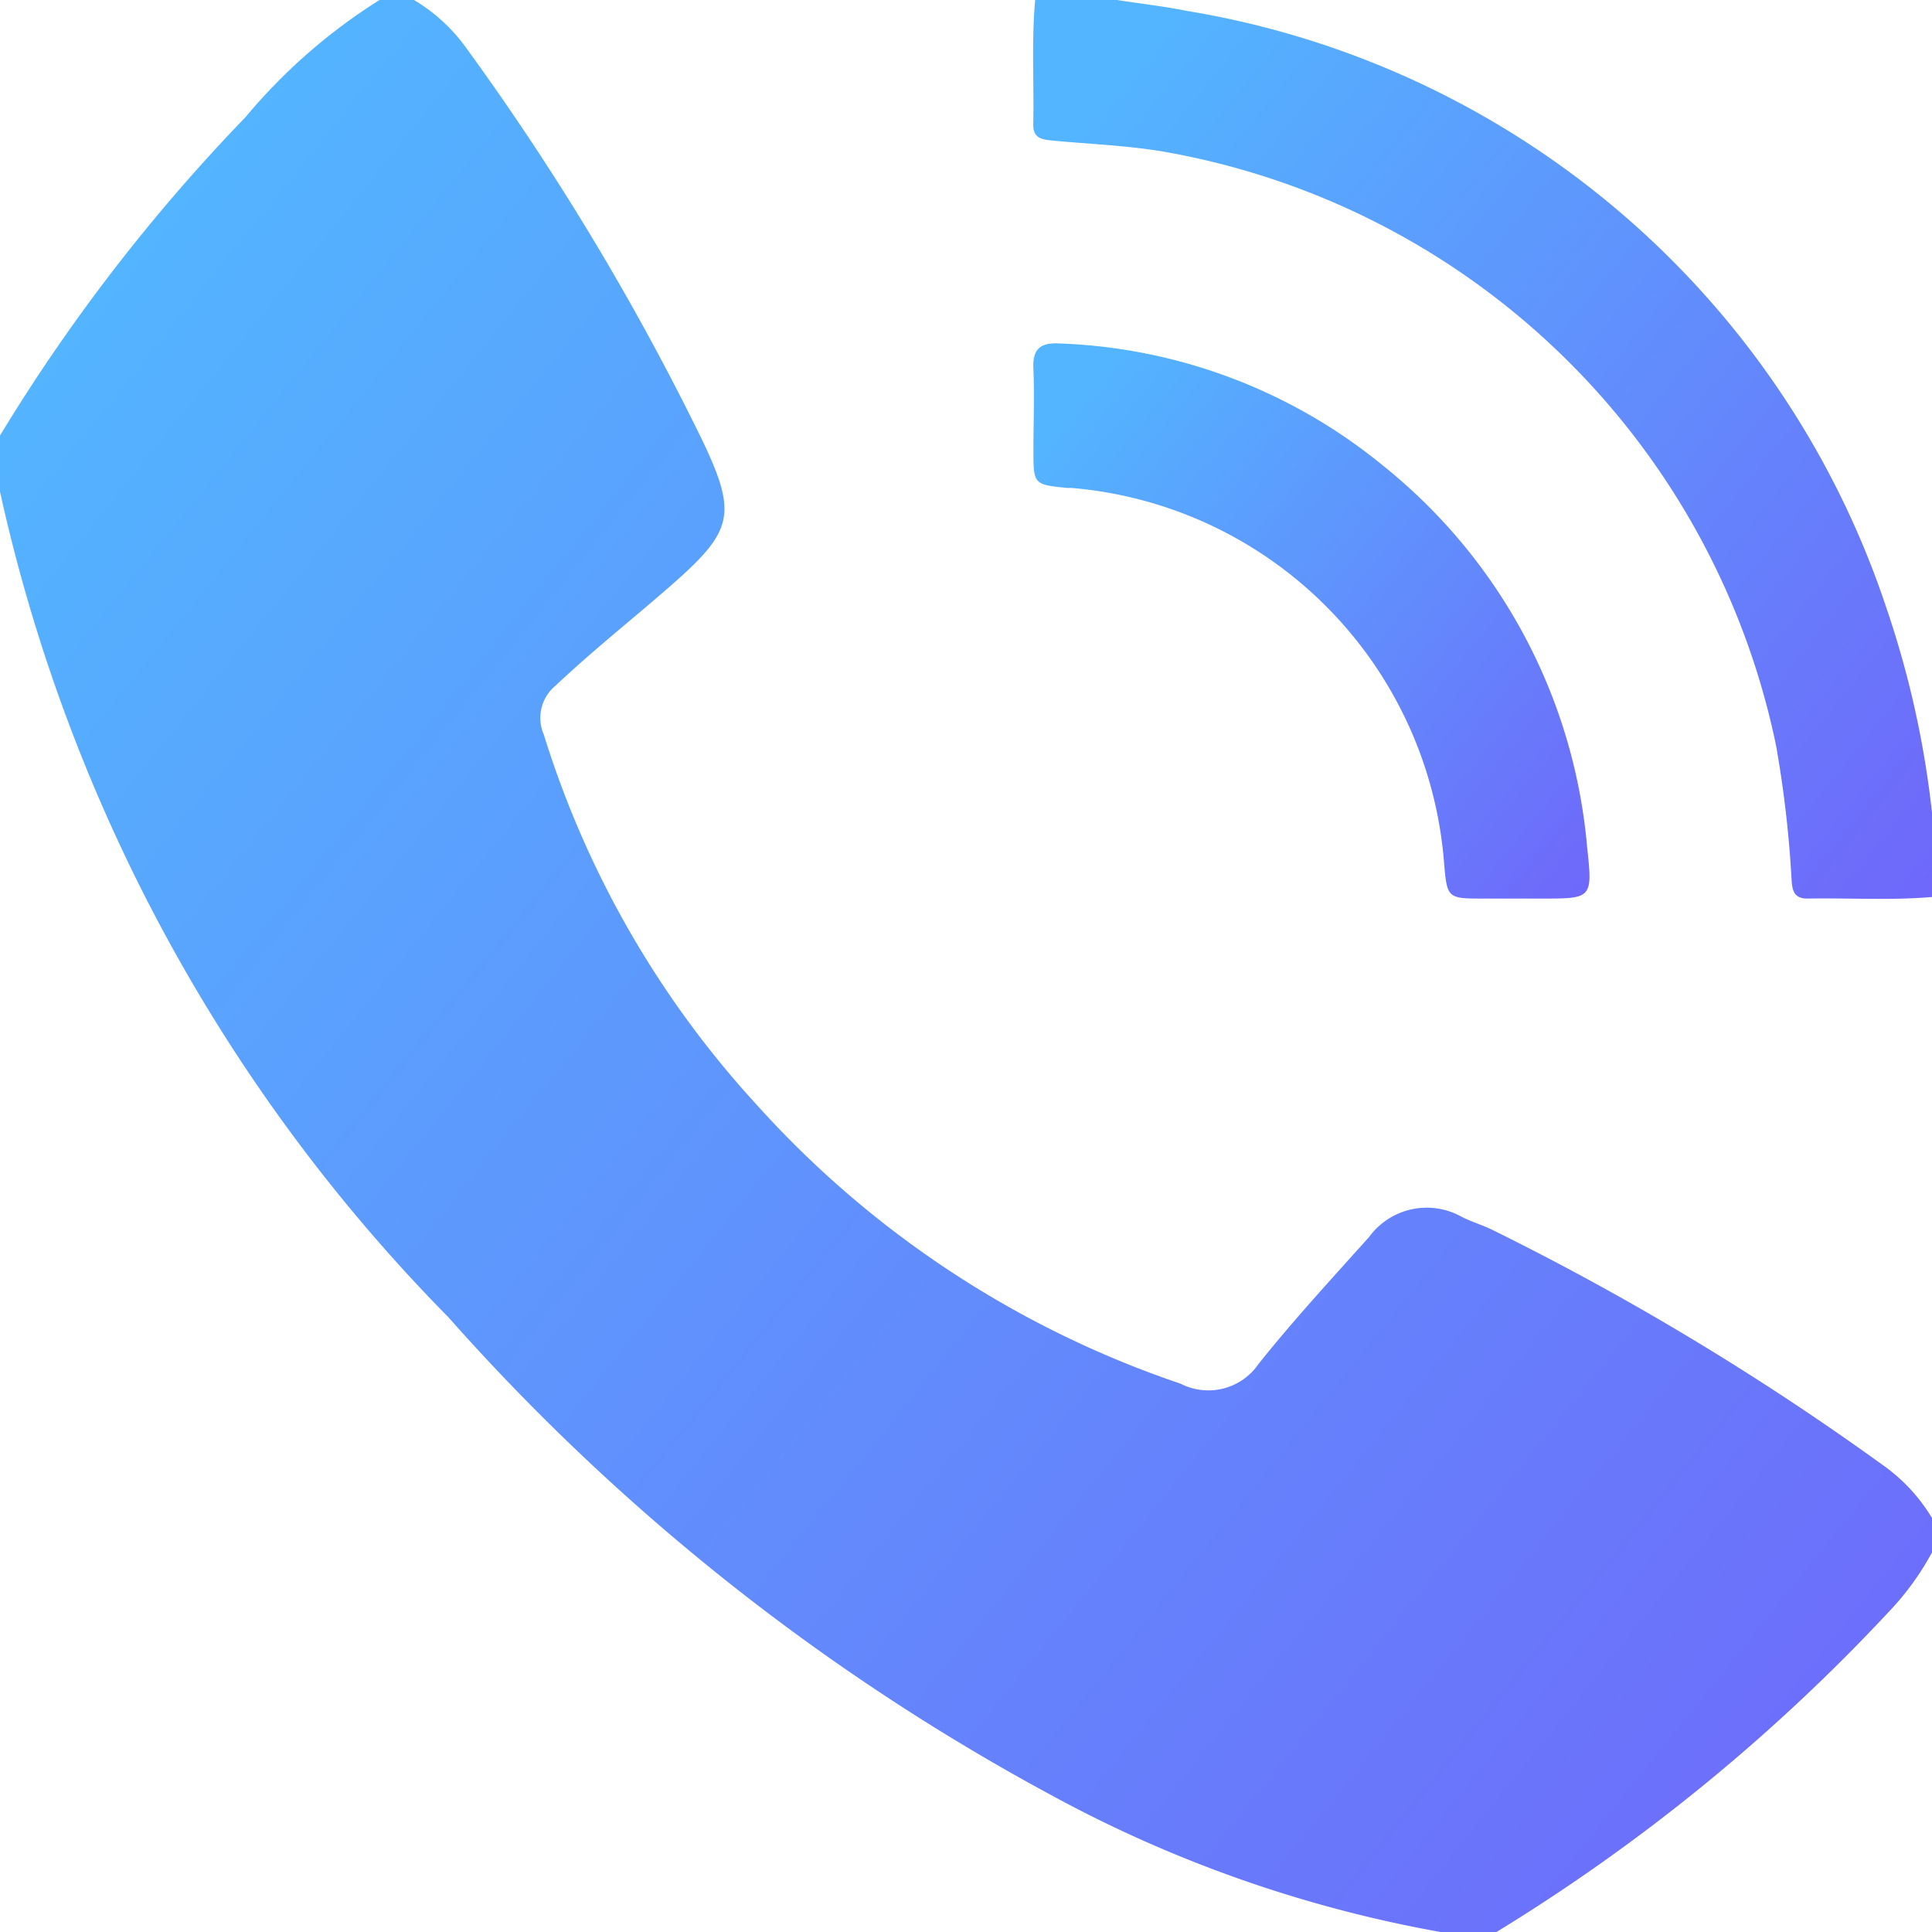
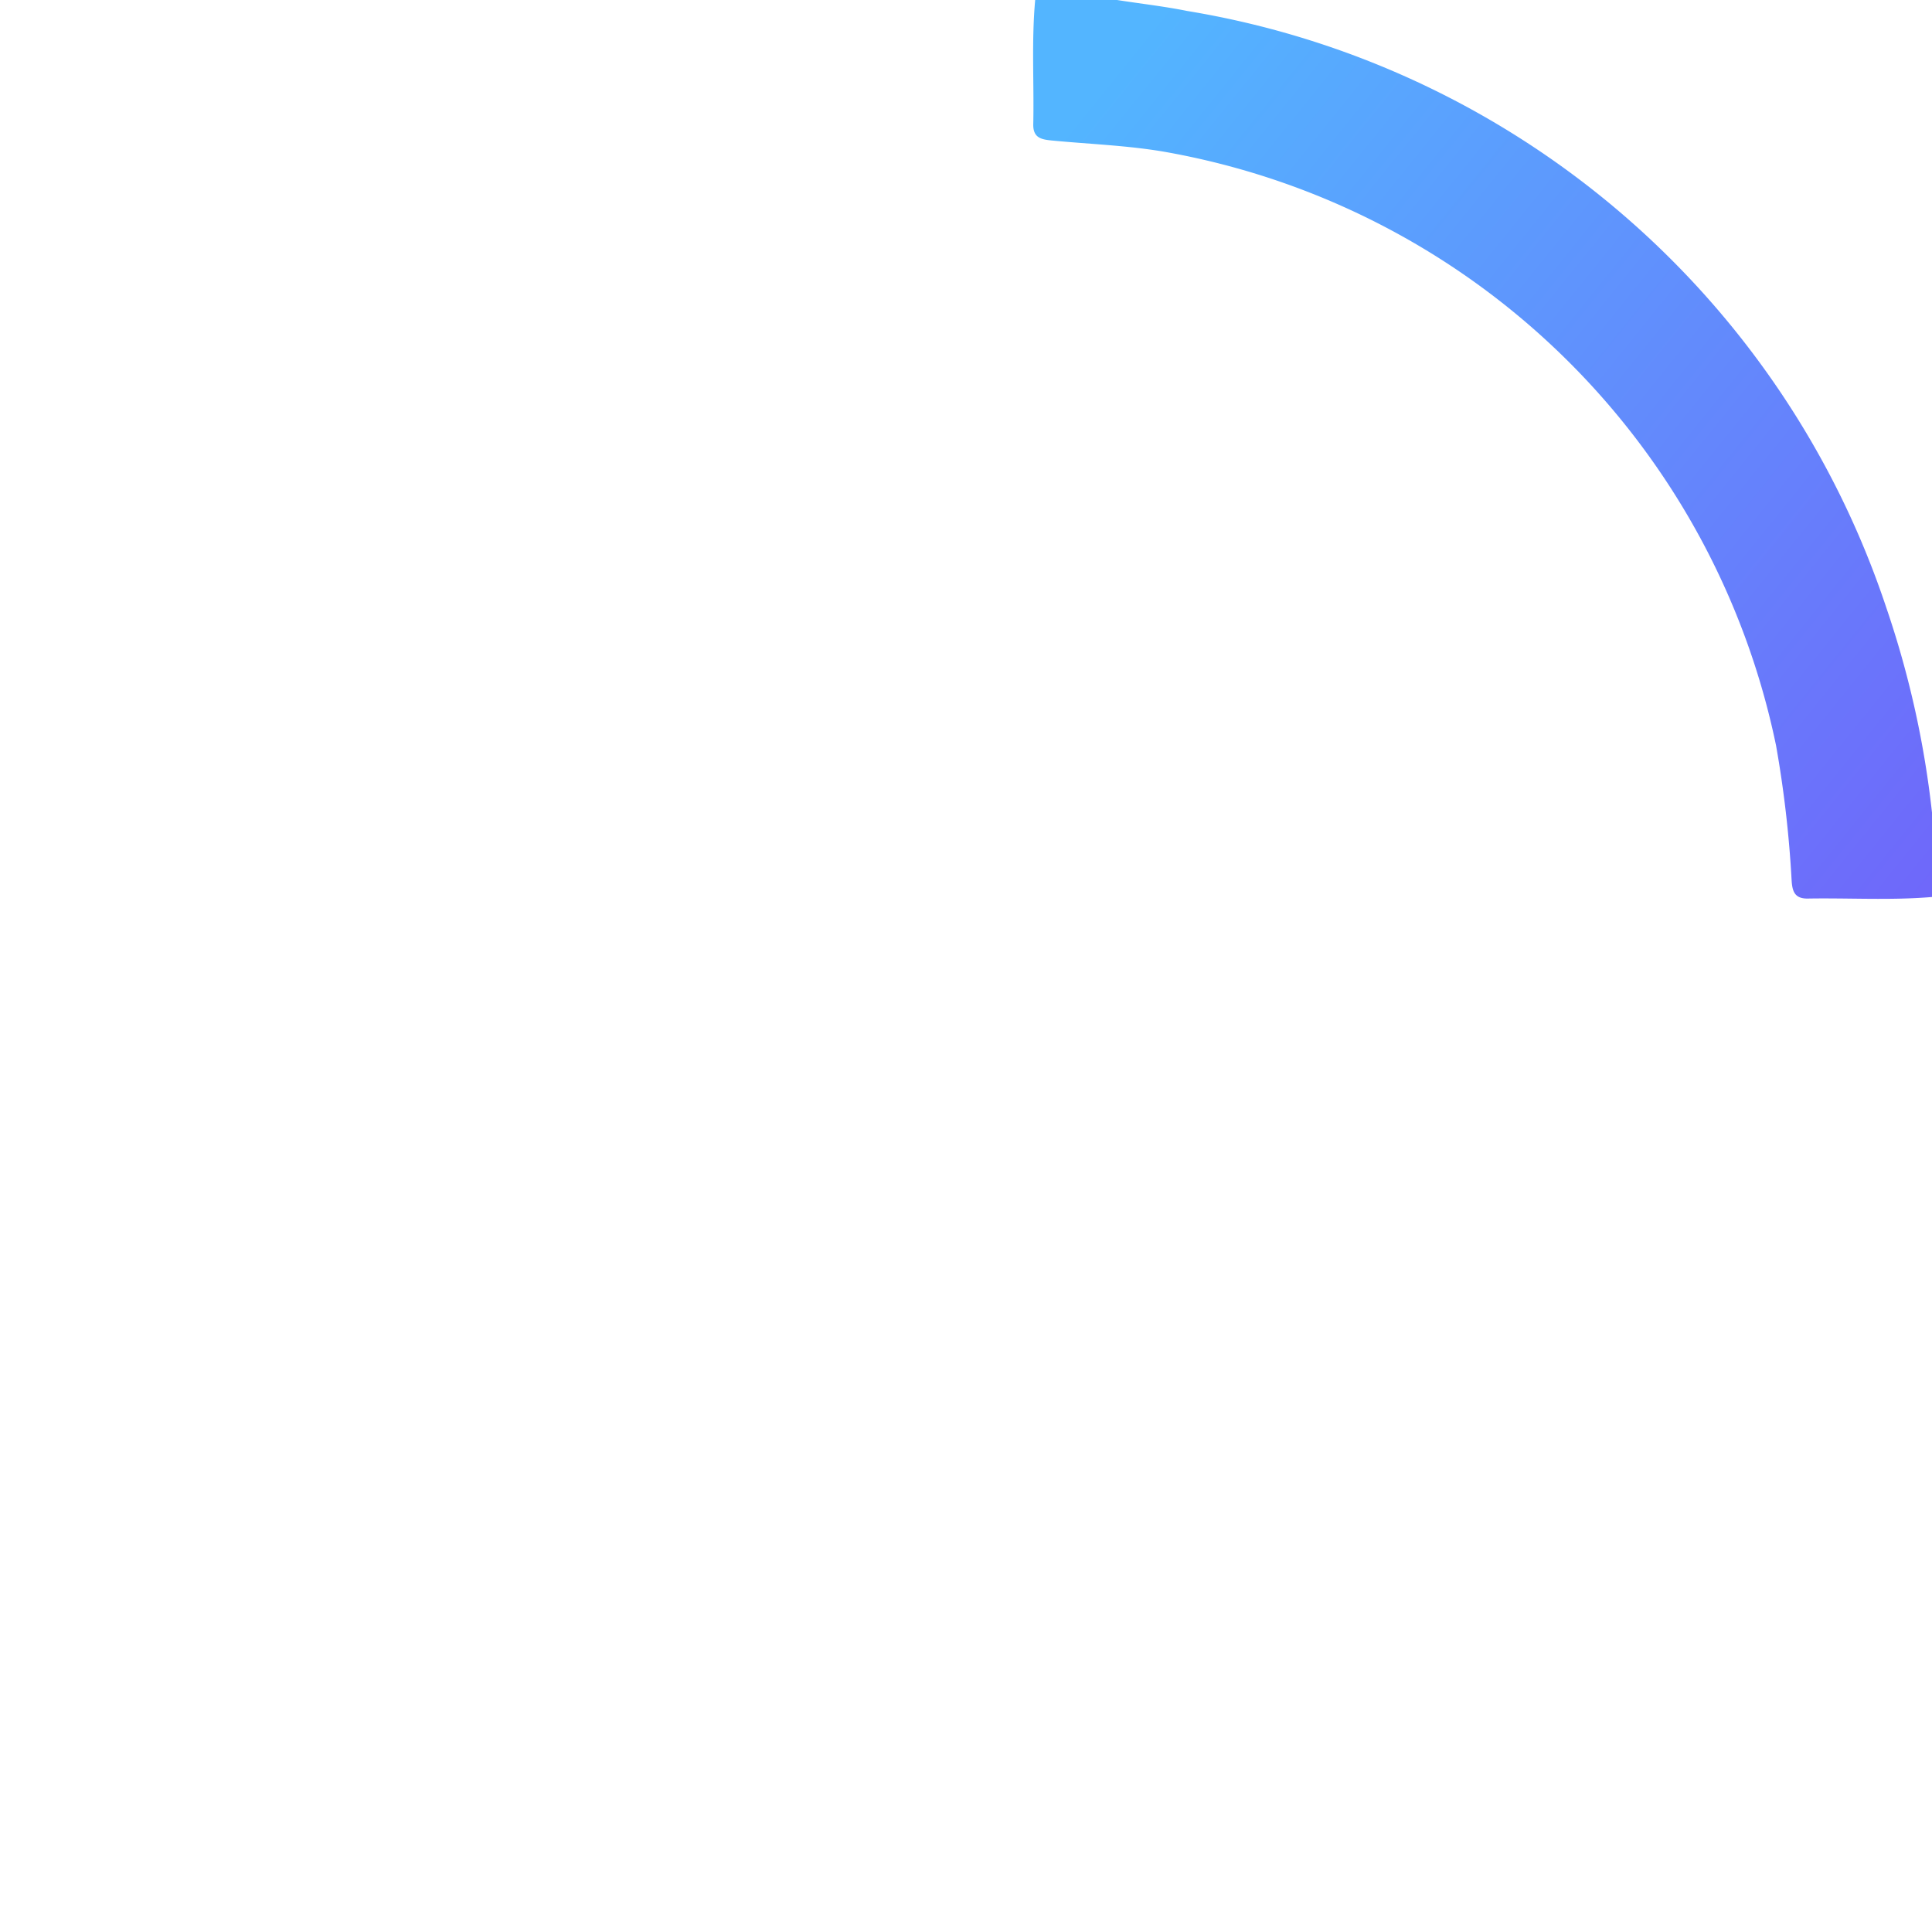
<svg xmlns="http://www.w3.org/2000/svg" id="Group_857" data-name="Group 857" width="21" height="21" viewBox="0 0 21 21">
  <defs>
    <linearGradient id="linear-gradient" y1="0.193" x2="1" y2="1" gradientUnits="objectBoundingBox">
      <stop offset="0" stop-color="#53b5ff" />
      <stop offset="1" stop-color="#6f67fa" />
    </linearGradient>
    <clipPath id="clip-path">
      <rect id="Rectangle_449" data-name="Rectangle 449" width="21" height="21" fill="url(#linear-gradient)" />
    </clipPath>
  </defs>
  <g id="Group_856" data-name="Group 856" transform="translate(0 0)" clip-path="url(#clip-path)">
-     <path id="Path_11325" data-name="Path 11325" d="M4.125,0H4.5a1.885,1.885,0,0,1,.566.519,28.436,28.436,0,0,1,2.579,4.29c.371.785.317.968-.346,1.55-.417.365-.852.708-1.256,1.09a.455.455,0,0,0-.132.536,10.58,10.58,0,0,0,2.3,4.008,10.889,10.889,0,0,0,4.621,3.047.662.662,0,0,0,.849-.216c.379-.475.793-.924,1.2-1.378a.776.776,0,0,1,1.008-.219c.105.053.219.087.324.137a29.6,29.6,0,0,1,4.247,2.557A1.9,1.9,0,0,1,21,16.5v.374a2.985,2.985,0,0,1-.466.642A20.327,20.327,0,0,1,16.266,21h-.609a14.01,14.01,0,0,1-4.244-1.495,23.918,23.918,0,0,1-6.538-5.186A18.437,18.437,0,0,1,0,5.344v-.61a19.669,19.669,0,0,1,2.668-3.46A6.165,6.165,0,0,1,4.125,0" transform="translate(0 0)" fill="url(#linear-gradient)" />
    <path id="Path_11326" data-name="Path 11326" d="M17.148,9.75c-.452.038-.9.009-1.356.017-.143,0-.163-.088-.17-.2a12.124,12.124,0,0,0-.169-1.463A8.25,8.25,0,0,0,8.789,1.647c-.4-.067-.807-.081-1.21-.12-.11-.011-.2-.027-.2-.17C7.389.9,7.359.452,7.4,0h.89c.254.04.508.068.761.119a9.666,9.666,0,0,1,7.6,6.485,10.4,10.4,0,0,1,.5,2.256Z" transform="translate(3.852 0)" fill="url(#linear-gradient)" />
-     <path id="Path_11327" data-name="Path 11327" d="M12.63,8.488h-.352c-.4,0-.4,0-.434-.406A4.435,4.435,0,0,0,7.8,4.025l-.047,0c-.371-.037-.371-.037-.371-.419,0-.289.012-.578,0-.866-.014-.233.079-.3.3-.285a5.875,5.875,0,0,1,3.507,1.333A5.974,5.974,0,0,1,13.4,7.925c.061.563.056.563-.493.563H12.63" transform="translate(3.851 1.279)" fill="url(#linear-gradient)" />
  </g>
</svg>